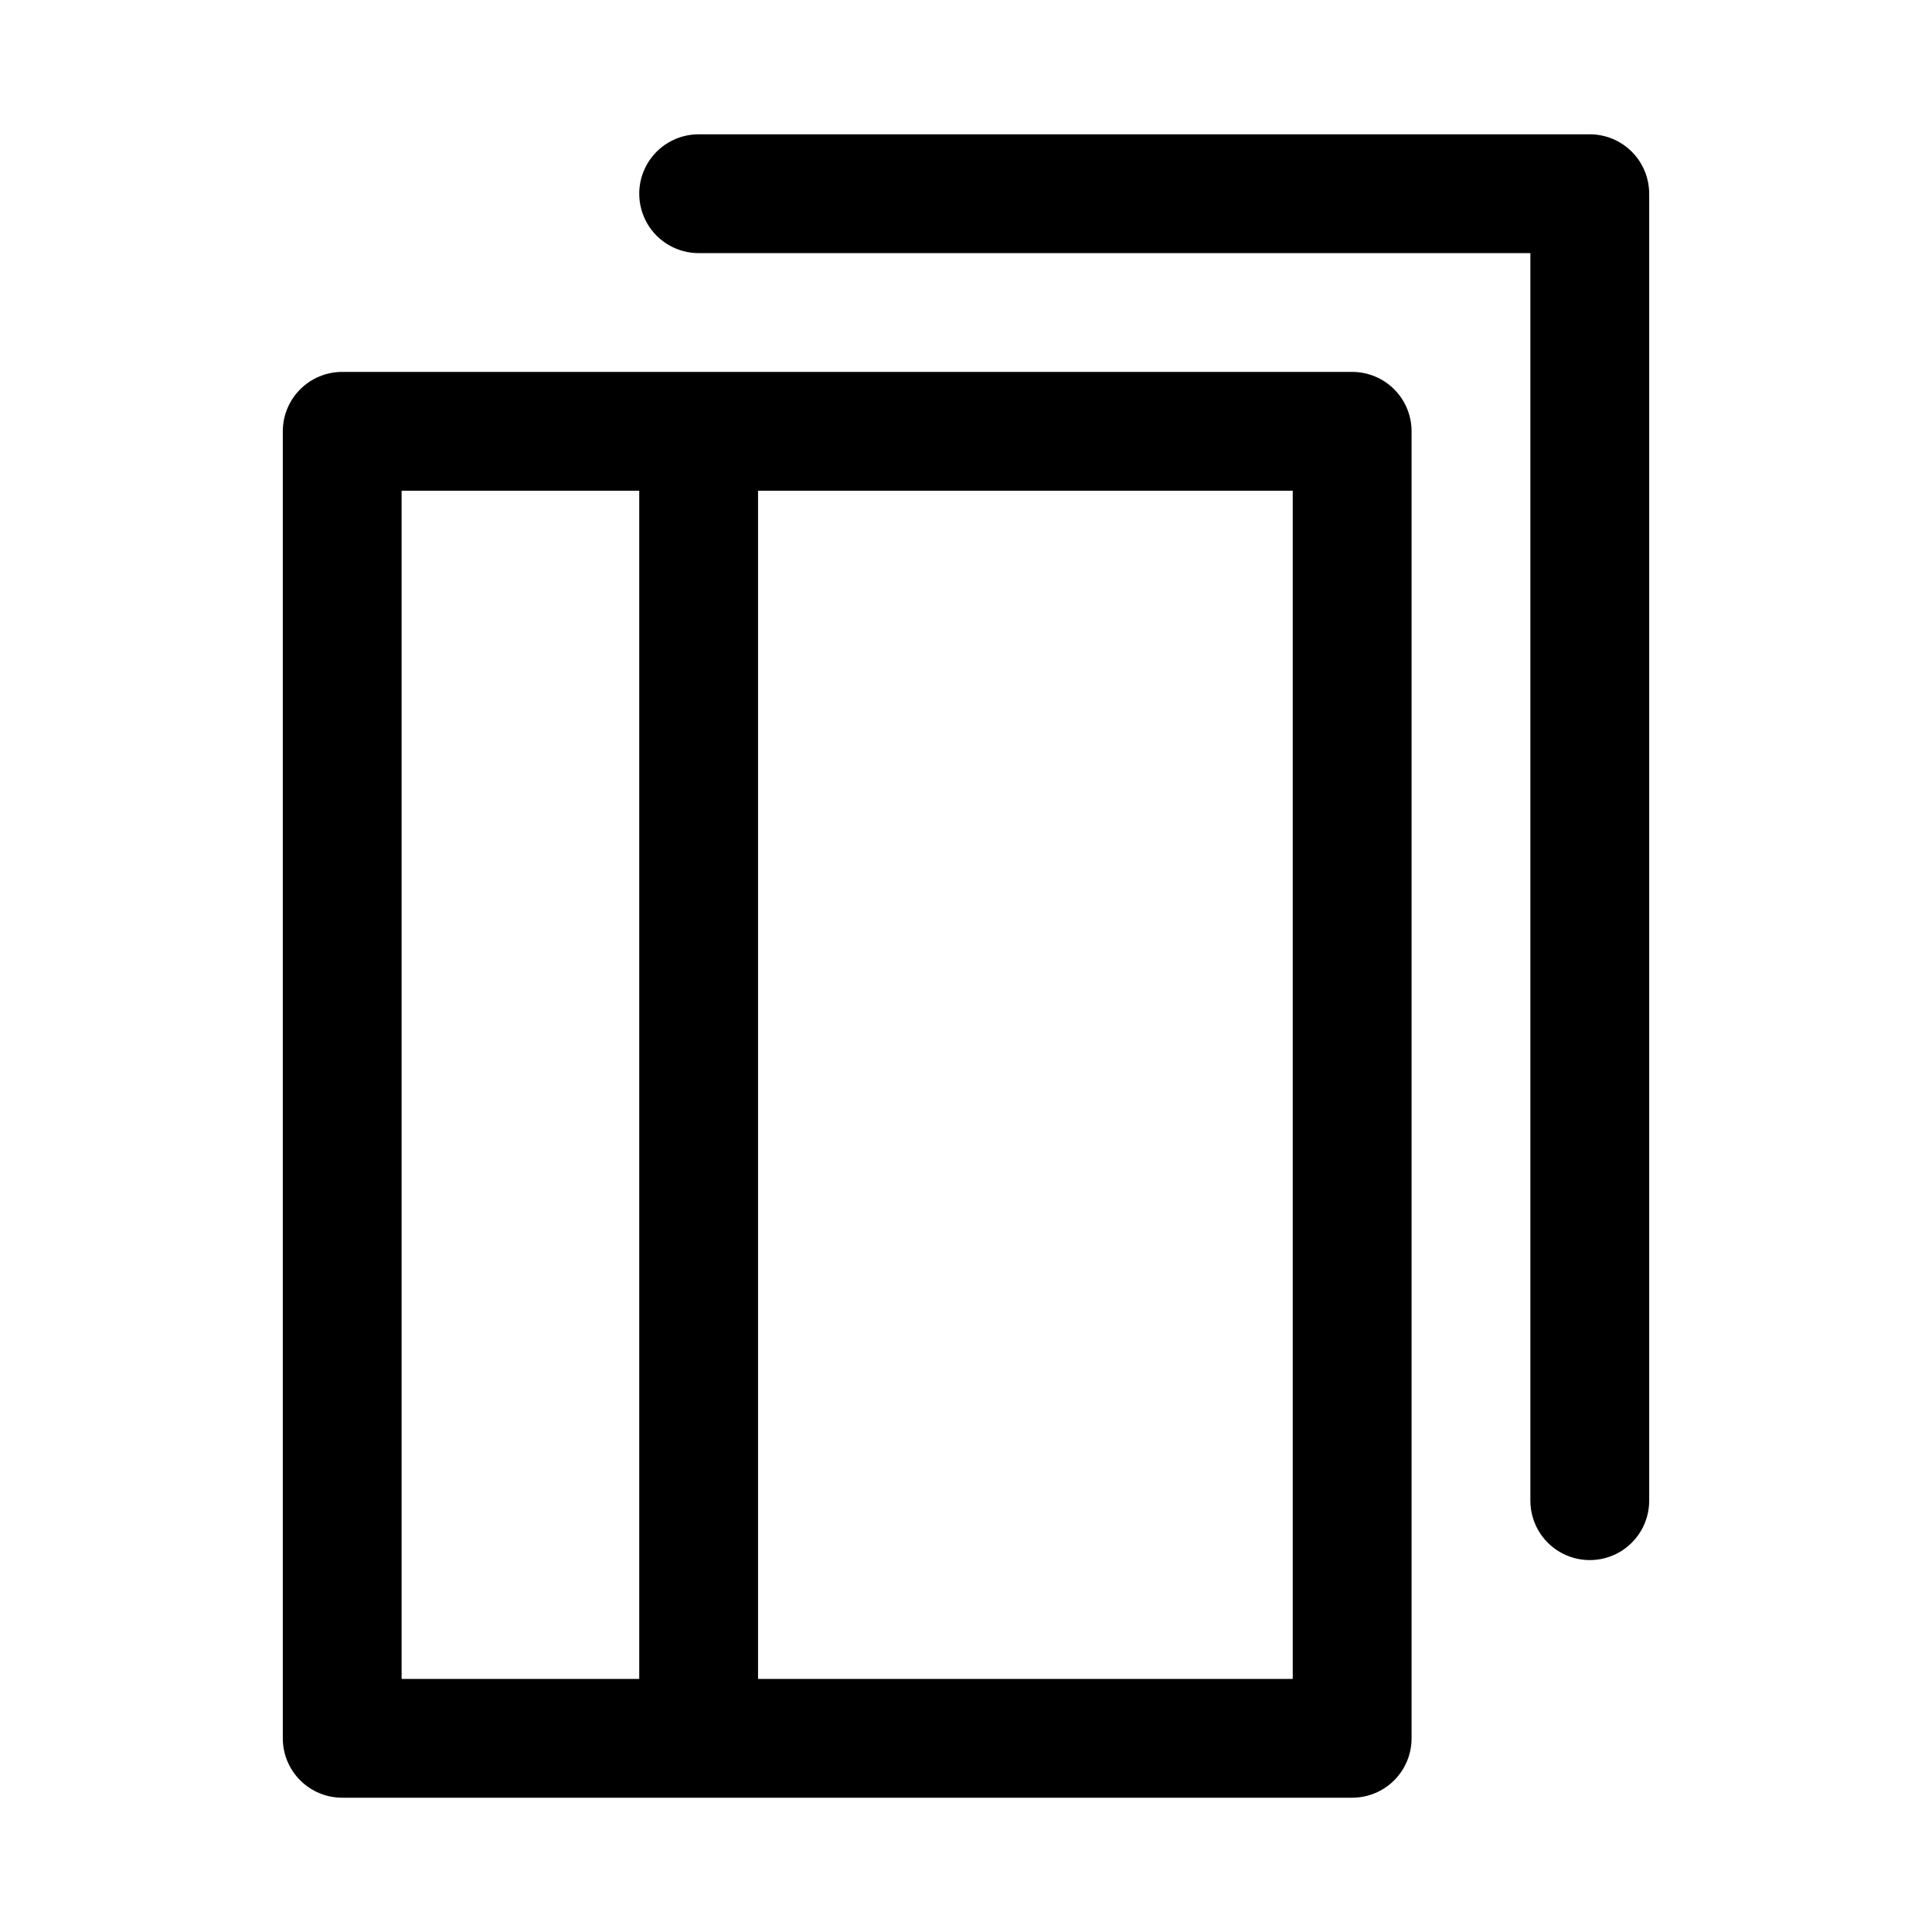
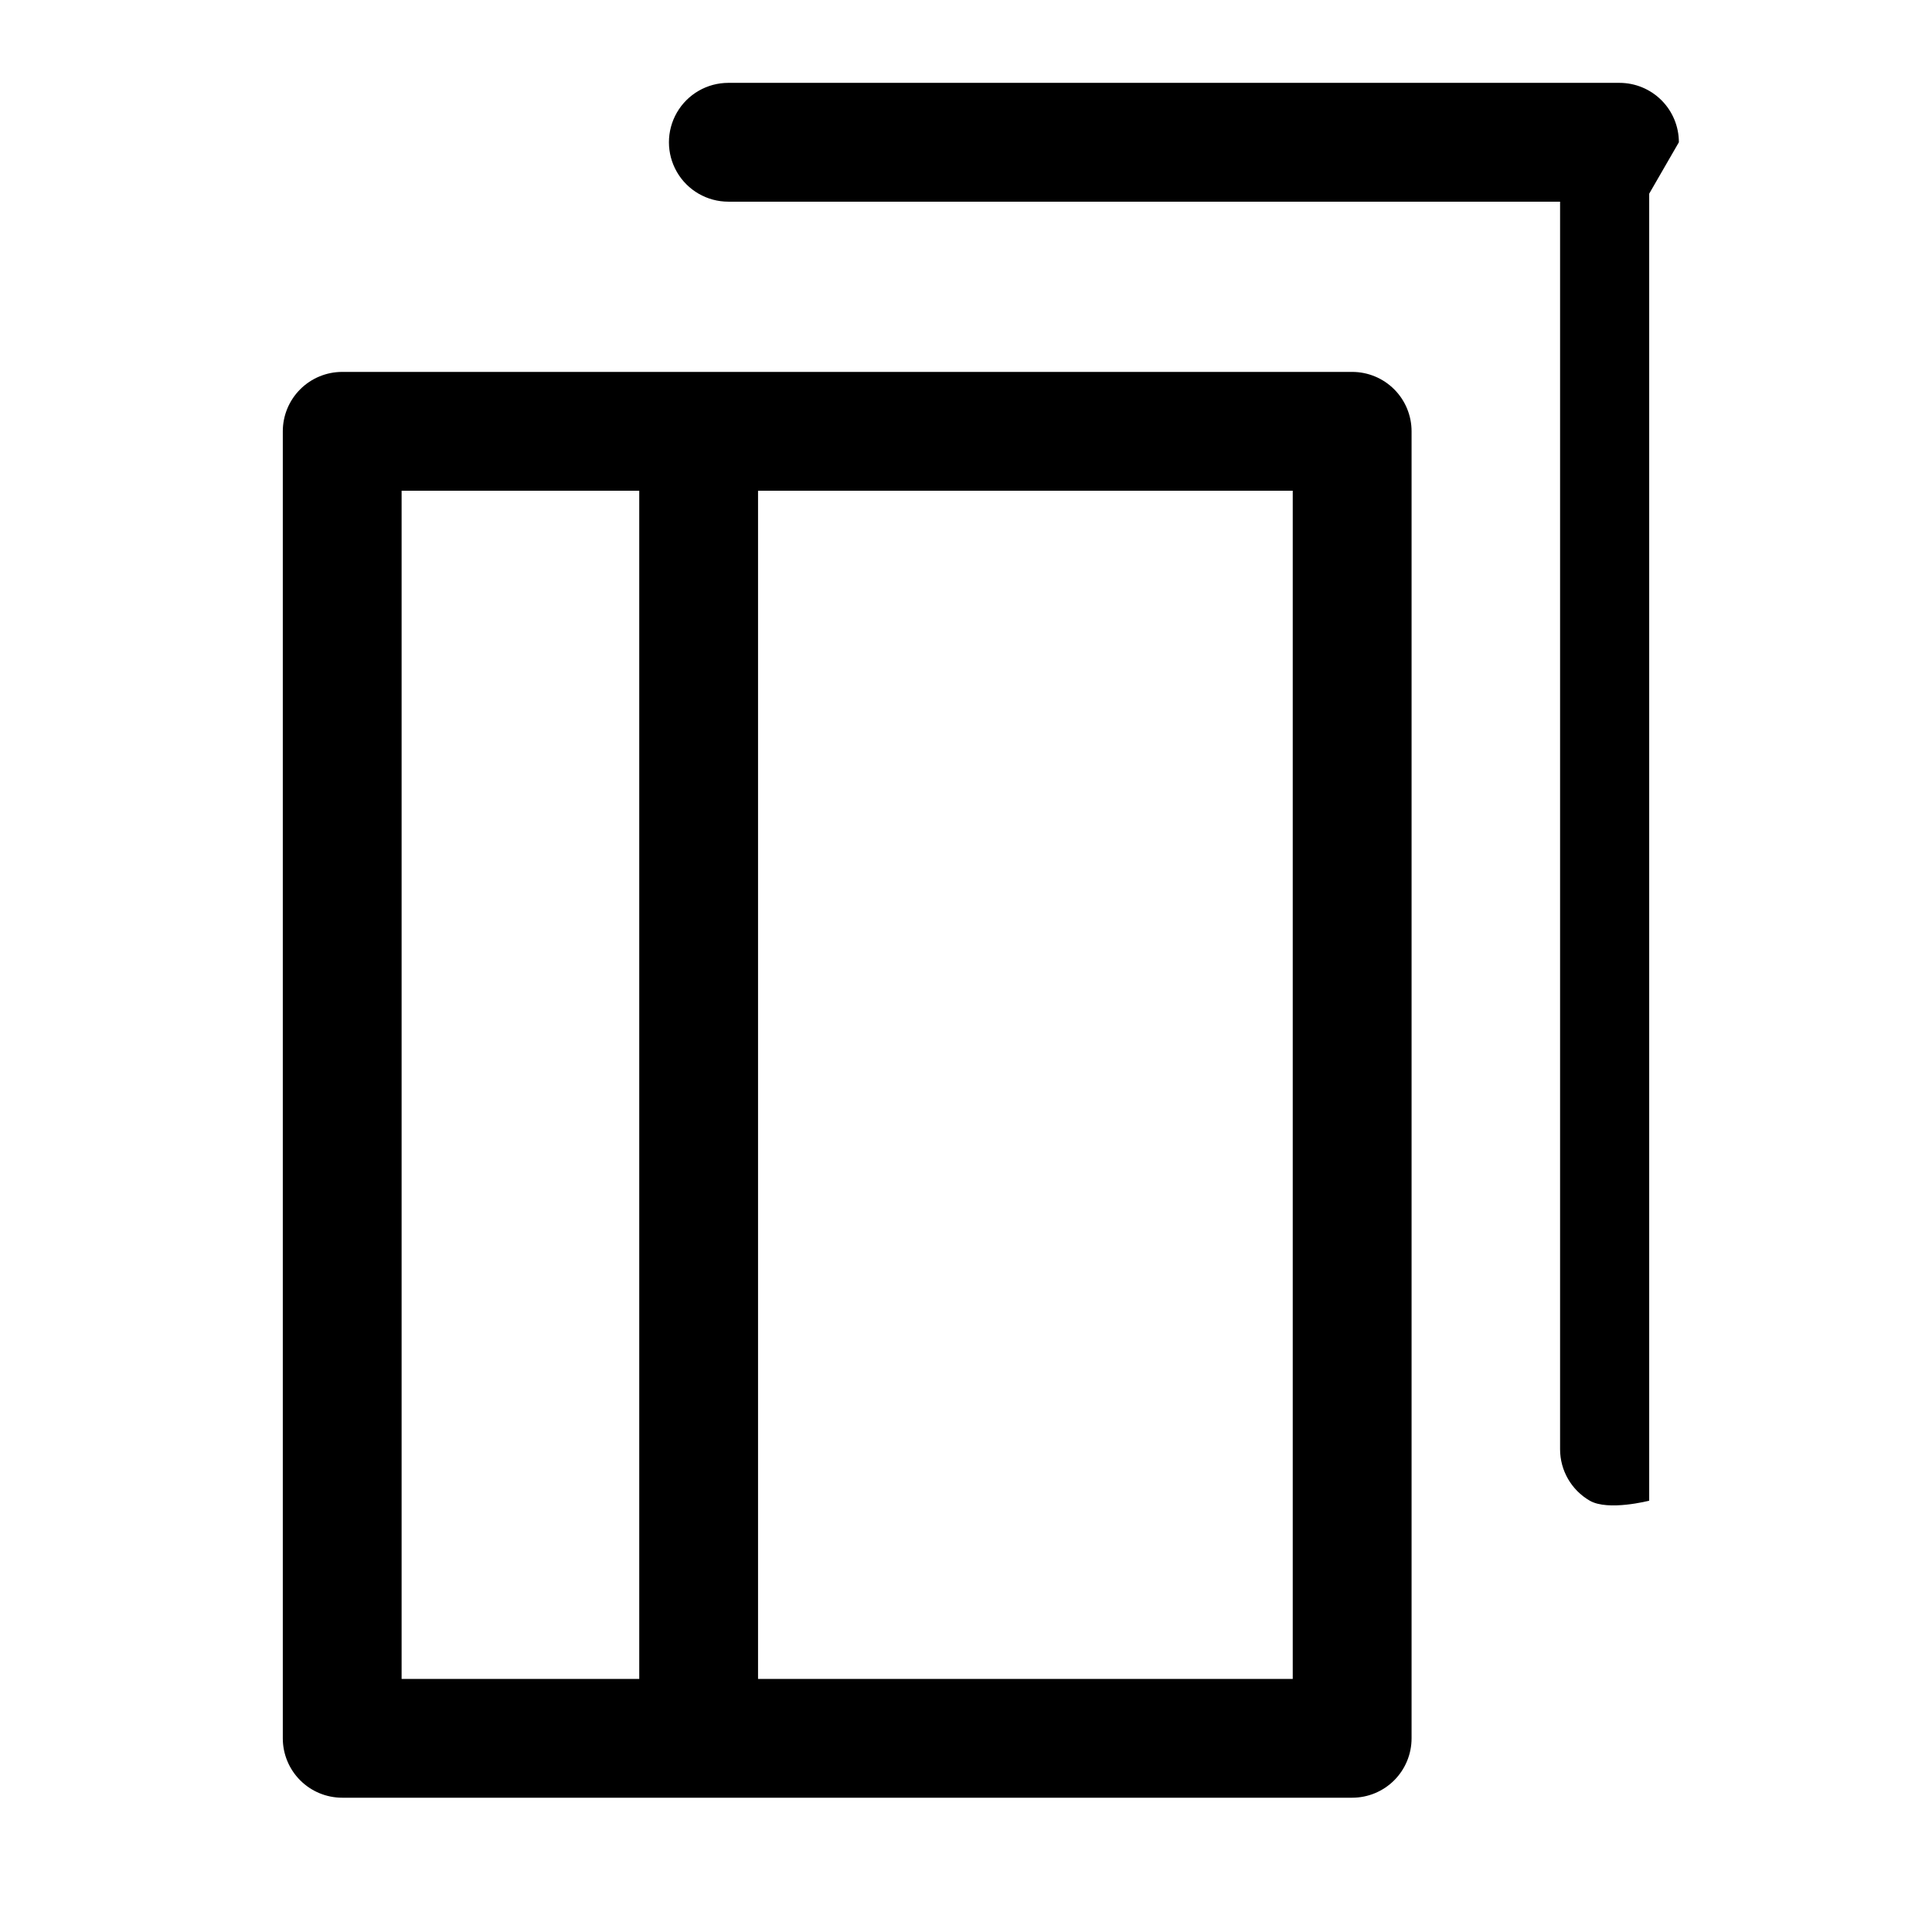
<svg xmlns="http://www.w3.org/2000/svg" fill="#000000" width="800px" height="800px" version="1.1" viewBox="144 144 512 512">
-   <path d="m502.34 242.56h-267.65c-4.176 0-8.18 1.656-11.133 4.609-2.953 2.953-4.613 6.957-4.613 11.133v346.37c0 4.176 1.66 8.18 4.613 11.133 2.953 2.953 6.957 4.609 11.133 4.609h267.65c4.176 0 8.18-1.656 11.133-4.609 2.953-2.953 4.609-6.957 4.609-11.133v-346.37c0-4.176-1.656-8.18-4.609-11.133s-6.957-4.609-11.133-4.609zm-251.91 346.37v-314.88h62.977v314.88zm236.16 0h-141.7v-314.88h141.7zm94.465-393.6v346.37c0 5.625-3 10.82-7.871 13.633s-10.875 2.812-15.746 0-7.871-8.008-7.871-13.633v-330.62h-220.42c-5.621 0-10.82-3-13.633-7.871-2.812-4.871-2.812-10.875 0-15.746s8.012-7.871 13.633-7.871h236.16c4.176 0 8.18 1.66 11.133 4.609 2.949 2.953 4.609 6.957 4.609 11.133z" />
+   <path d="m502.34 242.56h-267.65c-4.176 0-8.18 1.656-11.133 4.609-2.953 2.953-4.613 6.957-4.613 11.133v346.37c0 4.176 1.66 8.18 4.613 11.133 2.953 2.953 6.957 4.609 11.133 4.609h267.65c4.176 0 8.18-1.656 11.133-4.609 2.953-2.953 4.609-6.957 4.609-11.133v-346.37c0-4.176-1.656-8.18-4.609-11.133s-6.957-4.609-11.133-4.609zm-251.91 346.37v-314.88h62.977v314.88zm236.16 0h-141.7v-314.88h141.7zm94.465-393.6v346.37s-10.875 2.812-15.746 0-7.871-8.008-7.871-13.633v-330.62h-220.42c-5.621 0-10.82-3-13.633-7.871-2.812-4.871-2.812-10.875 0-15.746s8.012-7.871 13.633-7.871h236.16c4.176 0 8.18 1.66 11.133 4.609 2.949 2.953 4.609 6.957 4.609 11.133z" />
</svg>